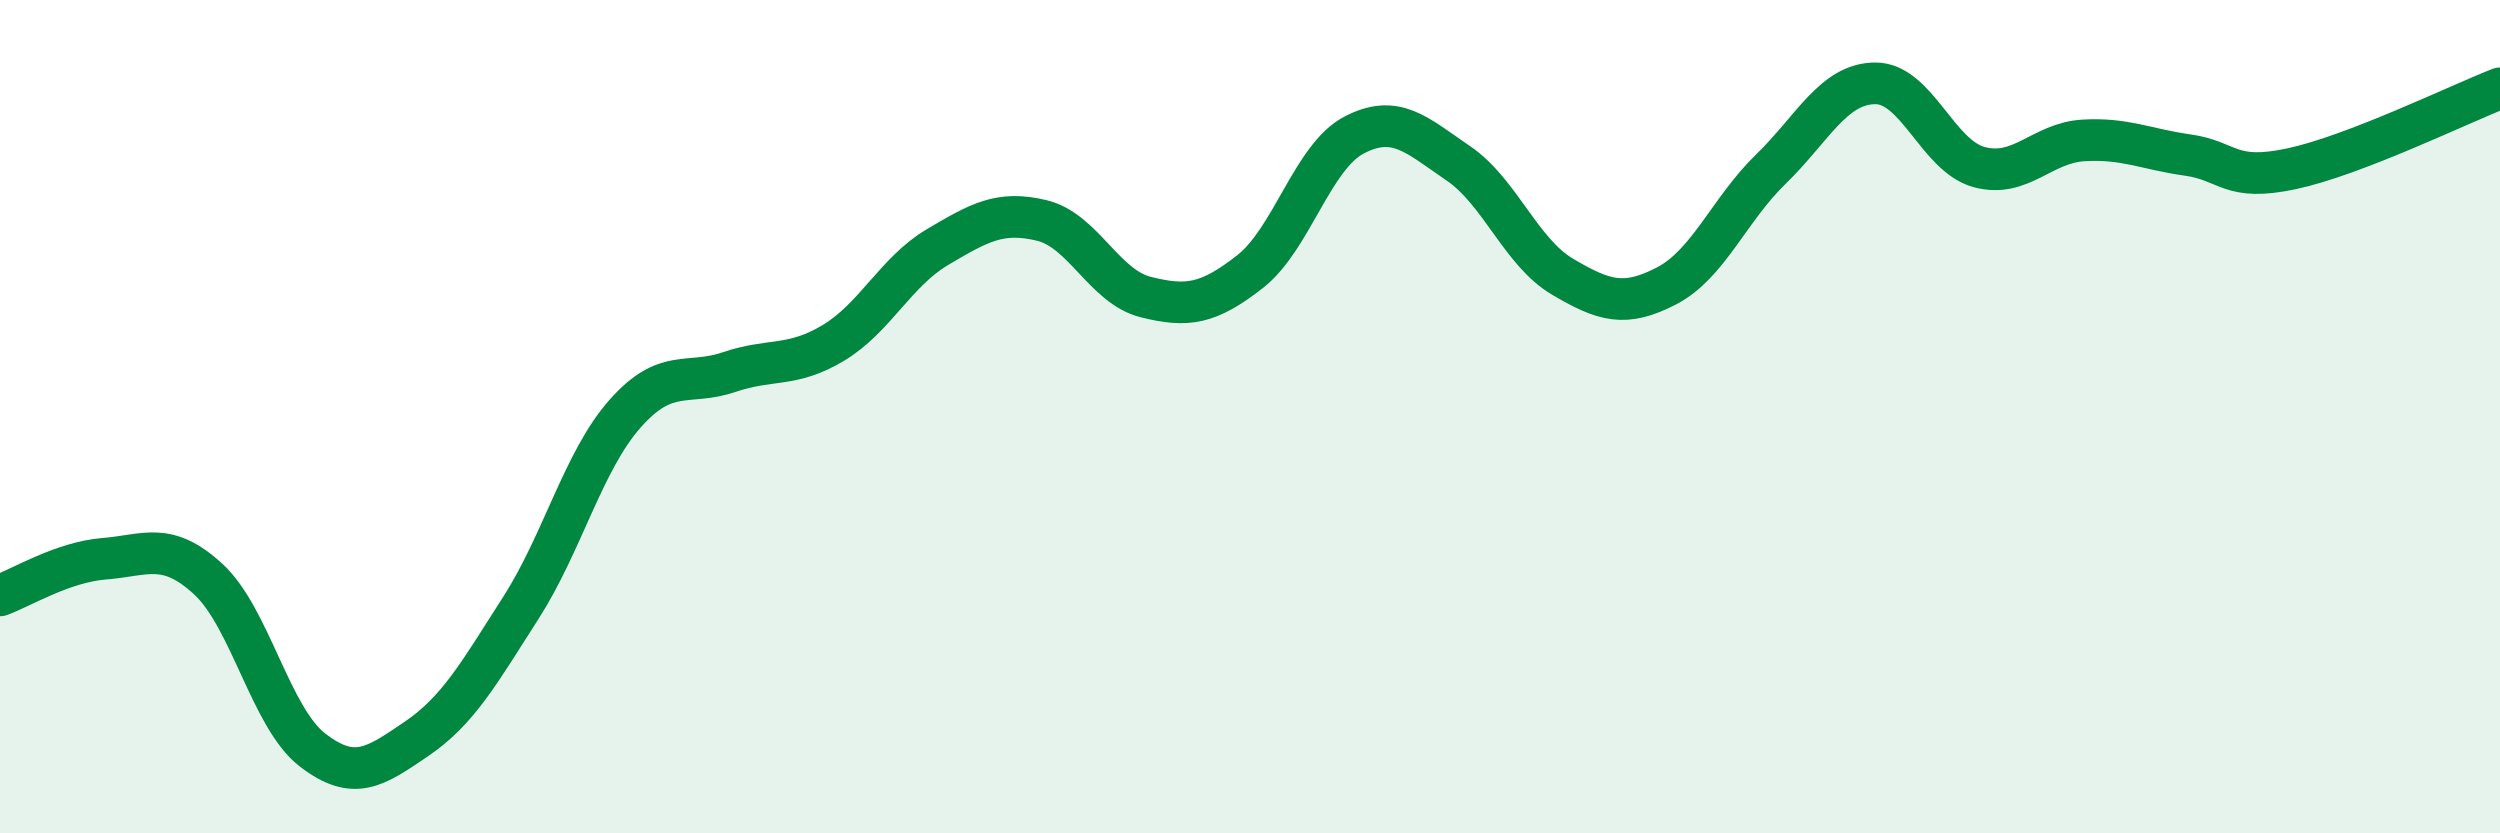
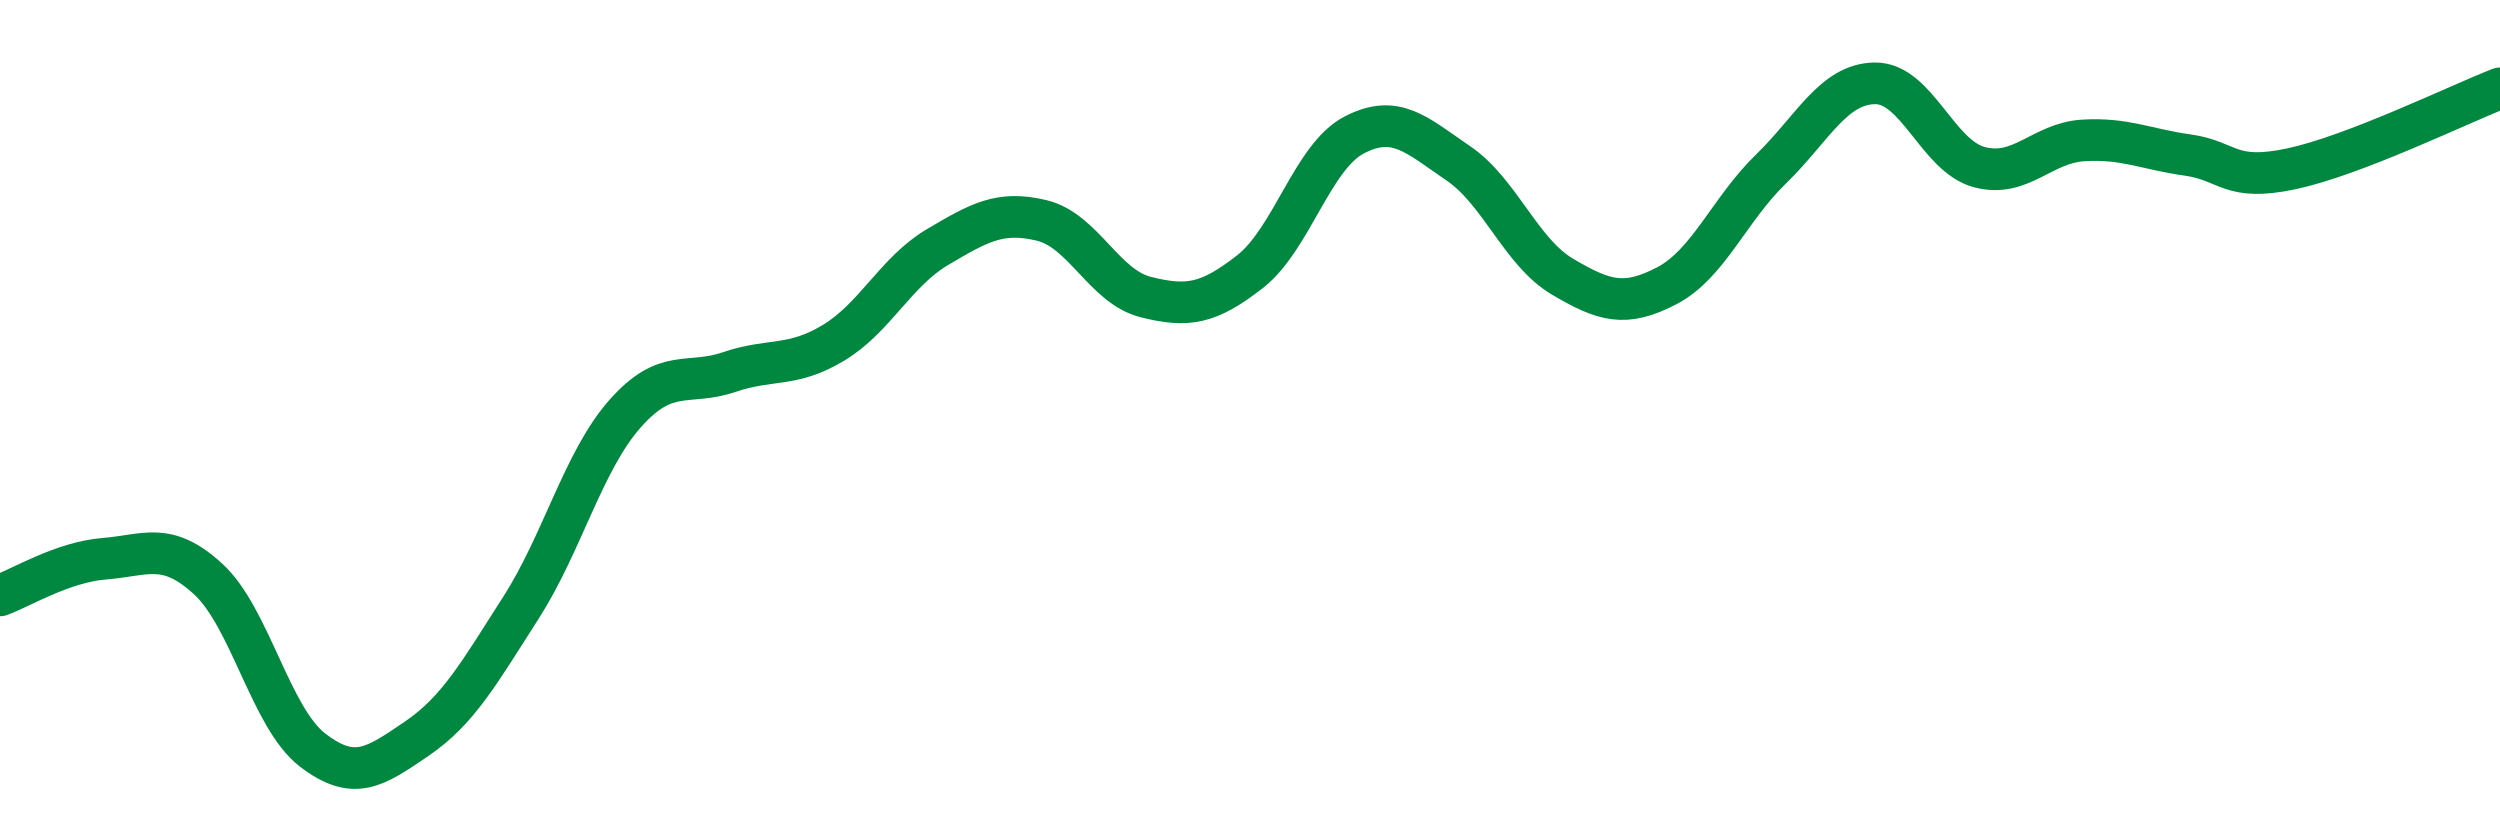
<svg xmlns="http://www.w3.org/2000/svg" width="60" height="20" viewBox="0 0 60 20">
-   <path d="M 0,14.29 C 0.5,14.11 1.5,13.49 2.5,13.41 C 3.5,13.33 4,12.98 5,13.9 C 6,14.82 6.5,17.23 7.5,18 C 8.5,18.77 9,18.41 10,17.73 C 11,17.05 11.5,16.15 12.5,14.59 C 13.5,13.03 14,11.06 15,9.93 C 16,8.8 16.5,9.27 17.5,8.93 C 18.5,8.59 19,8.83 20,8.23 C 21,7.63 21.5,6.52 22.5,5.93 C 23.5,5.34 24,5.05 25,5.29 C 26,5.53 26.5,6.88 27.5,7.13 C 28.5,7.38 29,7.3 30,6.52 C 31,5.74 31.5,3.76 32.5,3.24 C 33.5,2.72 34,3.24 35,3.92 C 36,4.6 36.5,6.05 37.5,6.64 C 38.5,7.23 39,7.38 40,6.86 C 41,6.34 41.5,5.03 42.5,4.06 C 43.5,3.09 44,2.01 45,2 C 46,1.99 46.5,3.74 47.5,4.01 C 48.5,4.28 49,3.43 50,3.37 C 51,3.31 51.5,3.58 52.5,3.72 C 53.5,3.86 53.5,4.37 55,4.05 C 56.5,3.73 59,2.51 60,2.12L60 20L0 20Z" fill="#008740" opacity="0.1" stroke-linecap="round" stroke-linejoin="round" />
  <path d="M 0,14.29 C 0.5,14.11 1.5,13.49 2.5,13.41 C 3.5,13.33 4,12.98 5,13.9 C 6,14.82 6.5,17.23 7.5,18 C 8.5,18.77 9,18.41 10,17.73 C 11,17.05 11.5,16.15 12.5,14.59 C 13.5,13.03 14,11.06 15,9.93 C 16,8.8 16.5,9.27 17.5,8.93 C 18.5,8.59 19,8.83 20,8.23 C 21,7.63 21.5,6.52 22.5,5.93 C 23.5,5.34 24,5.05 25,5.29 C 26,5.53 26.5,6.88 27.5,7.13 C 28.5,7.38 29,7.3 30,6.52 C 31,5.74 31.5,3.76 32.5,3.24 C 33.5,2.72 34,3.24 35,3.92 C 36,4.6 36.5,6.05 37.5,6.64 C 38.5,7.23 39,7.38 40,6.86 C 41,6.34 41.5,5.03 42.5,4.06 C 43.5,3.09 44,2.01 45,2 C 46,1.99 46.5,3.74 47.5,4.01 C 48.5,4.28 49,3.43 50,3.37 C 51,3.31 51.5,3.58 52.5,3.72 C 53.5,3.86 53.5,4.37 55,4.05 C 56.5,3.73 59,2.51 60,2.12" stroke="#008740" stroke-width="1" fill="none" stroke-linecap="round" stroke-linejoin="round" />
</svg>